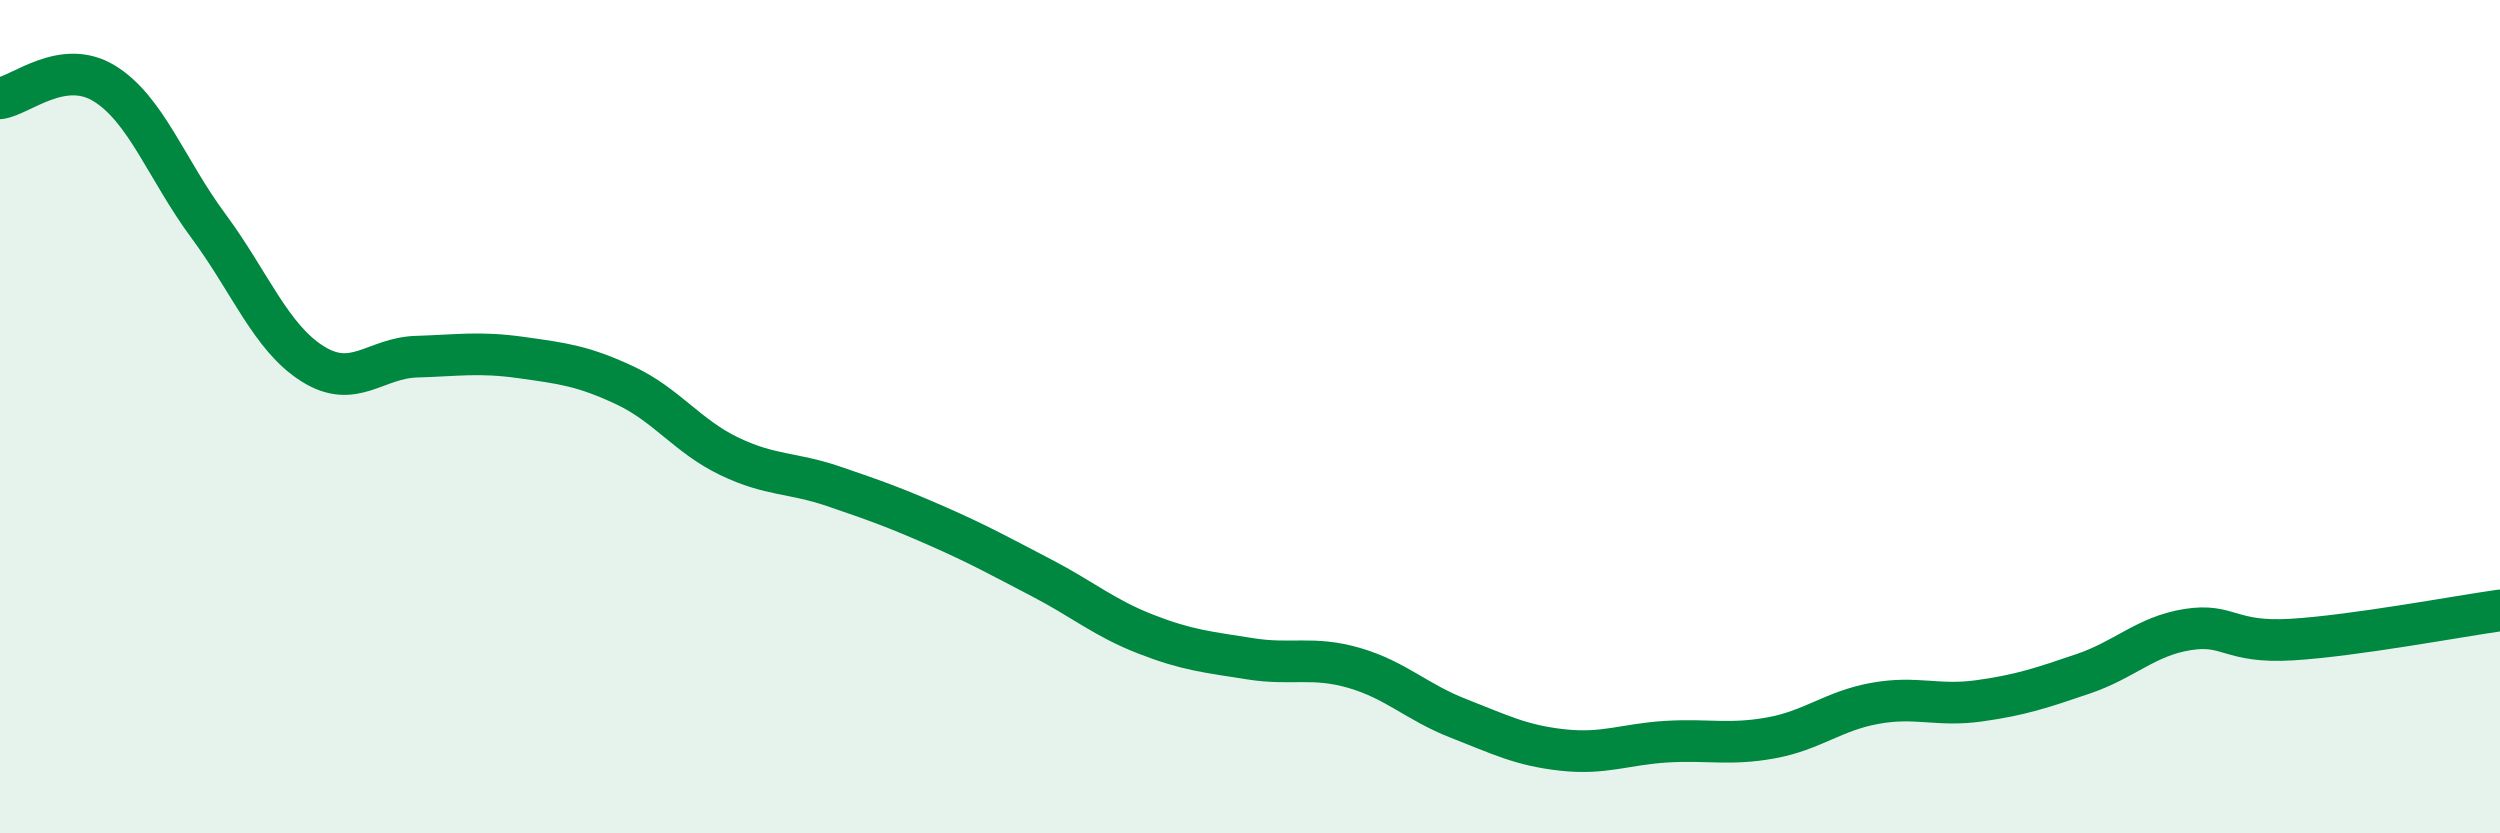
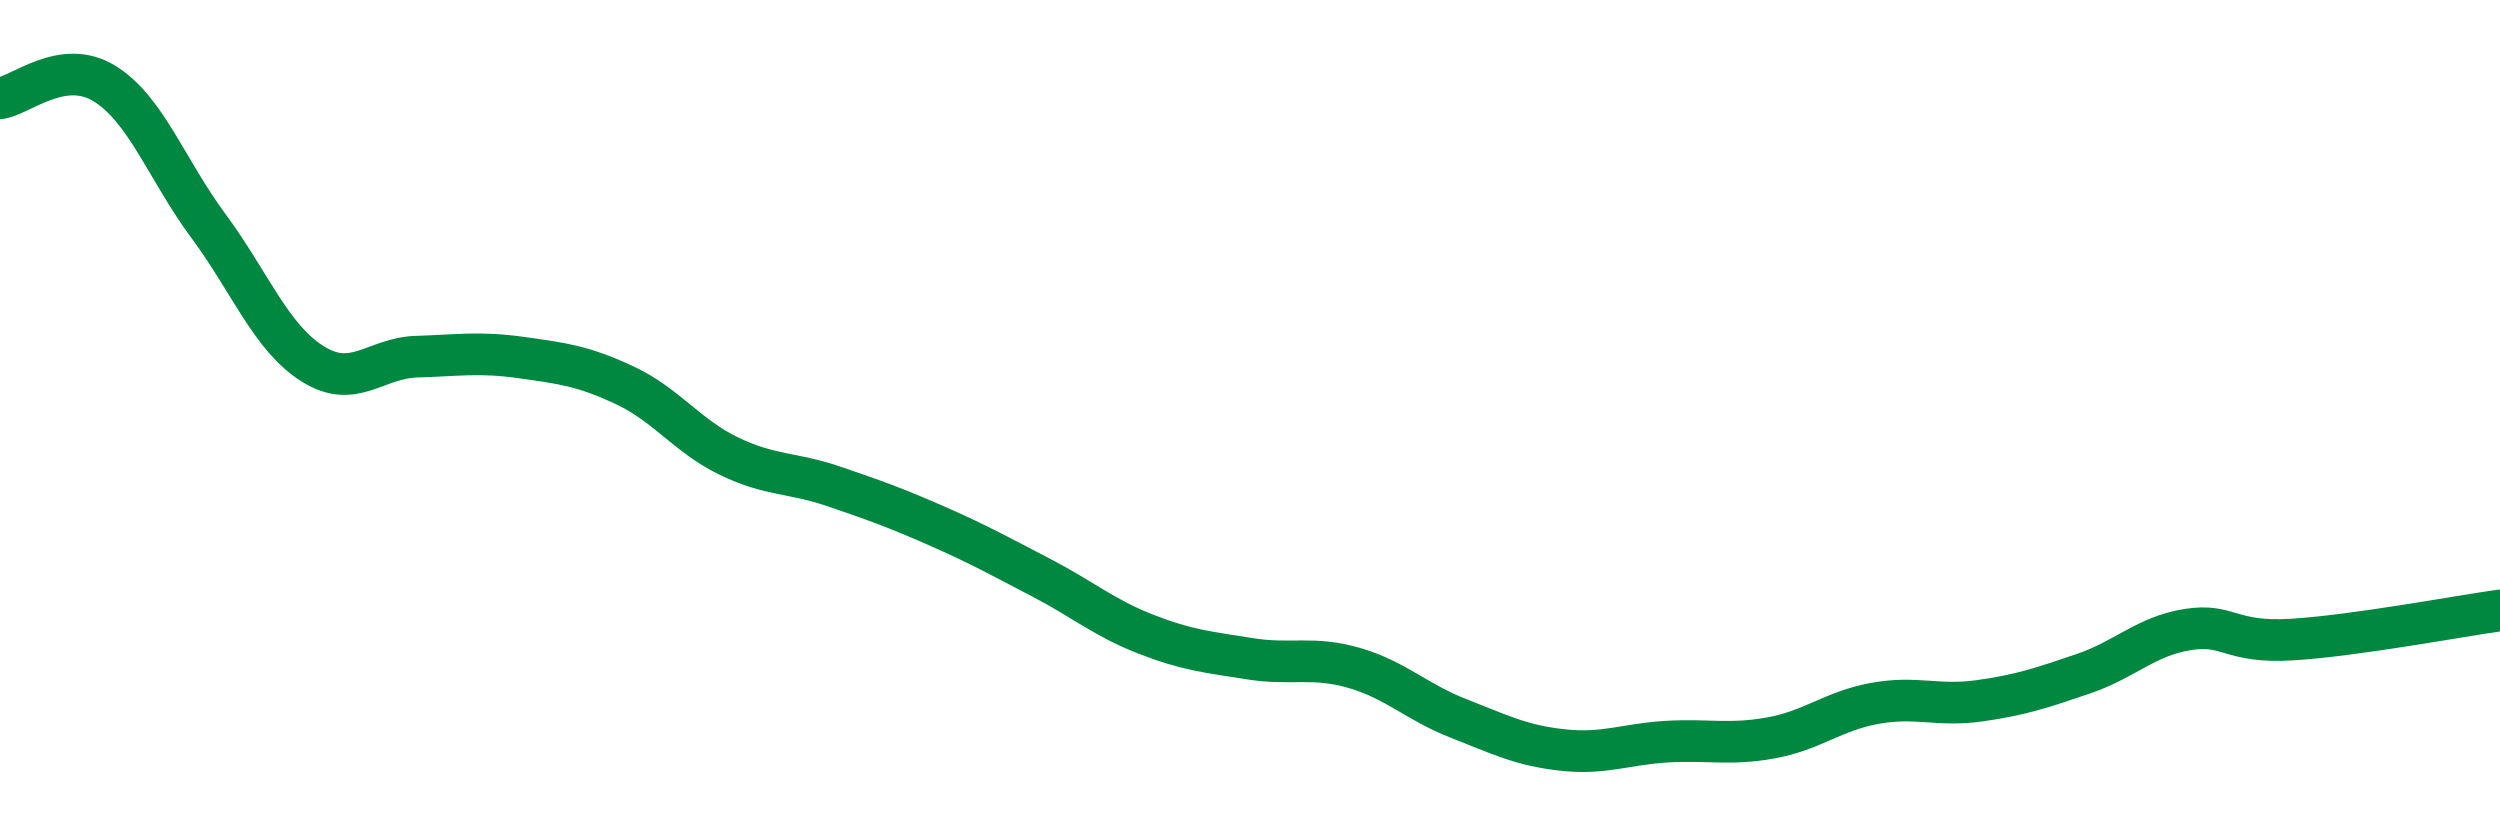
<svg xmlns="http://www.w3.org/2000/svg" width="60" height="20" viewBox="0 0 60 20">
-   <path d="M 0,2.36 C 0.5,2.29 1.5,1.39 2.5,2 C 3.5,2.61 4,4.07 5,5.42 C 6,6.77 6.5,8.1 7.5,8.73 C 8.5,9.36 9,8.59 10,8.56 C 11,8.53 11.5,8.44 12.5,8.58 C 13.5,8.72 14,8.78 15,9.25 C 16,9.72 16.5,10.47 17.5,10.95 C 18.5,11.43 19,11.33 20,11.67 C 21,12.01 21.5,12.19 22.5,12.63 C 23.5,13.07 24,13.35 25,13.87 C 26,14.39 26.5,14.83 27.5,15.22 C 28.5,15.61 29,15.65 30,15.81 C 31,15.97 31.5,15.74 32.5,16.03 C 33.5,16.32 34,16.85 35,17.24 C 36,17.63 36.5,17.89 37.5,18 C 38.5,18.11 39,17.86 40,17.8 C 41,17.74 41.5,17.89 42.5,17.71 C 43.5,17.53 44,17.06 45,16.88 C 46,16.7 46.5,16.96 47.5,16.82 C 48.5,16.68 49,16.51 50,16.17 C 51,15.83 51.5,15.27 52.5,15.11 C 53.5,14.95 53.5,15.44 55,15.35 C 56.5,15.26 59,14.79 60,14.65L60 20L0 20Z" fill="#008740" opacity="0.1" stroke-linecap="round" stroke-linejoin="round" />
  <path d="M 0,2.36 C 0.5,2.29 1.5,1.39 2.5,2 C 3.5,2.61 4,4.07 5,5.42 C 6,6.77 6.5,8.1 7.5,8.73 C 8.5,9.36 9,8.59 10,8.56 C 11,8.53 11.5,8.44 12.5,8.58 C 13.5,8.72 14,8.78 15,9.25 C 16,9.72 16.5,10.47 17.5,10.95 C 18.5,11.43 19,11.33 20,11.67 C 21,12.01 21.5,12.19 22.5,12.63 C 23.5,13.07 24,13.35 25,13.87 C 26,14.39 26.5,14.83 27.5,15.22 C 28.5,15.61 29,15.65 30,15.81 C 31,15.97 31.5,15.74 32.5,16.03 C 33.5,16.32 34,16.85 35,17.24 C 36,17.63 36.5,17.89 37.5,18 C 38.5,18.11 39,17.86 40,17.8 C 41,17.74 41.5,17.89 42.5,17.71 C 43.5,17.53 44,17.06 45,16.88 C 46,16.7 46.5,16.96 47.5,16.82 C 48.5,16.68 49,16.51 50,16.17 C 51,15.83 51.5,15.27 52.5,15.11 C 53.5,14.95 53.5,15.44 55,15.35 C 56.5,15.26 59,14.79 60,14.65" stroke="#008740" stroke-width="1" fill="none" stroke-linecap="round" stroke-linejoin="round" />
</svg>